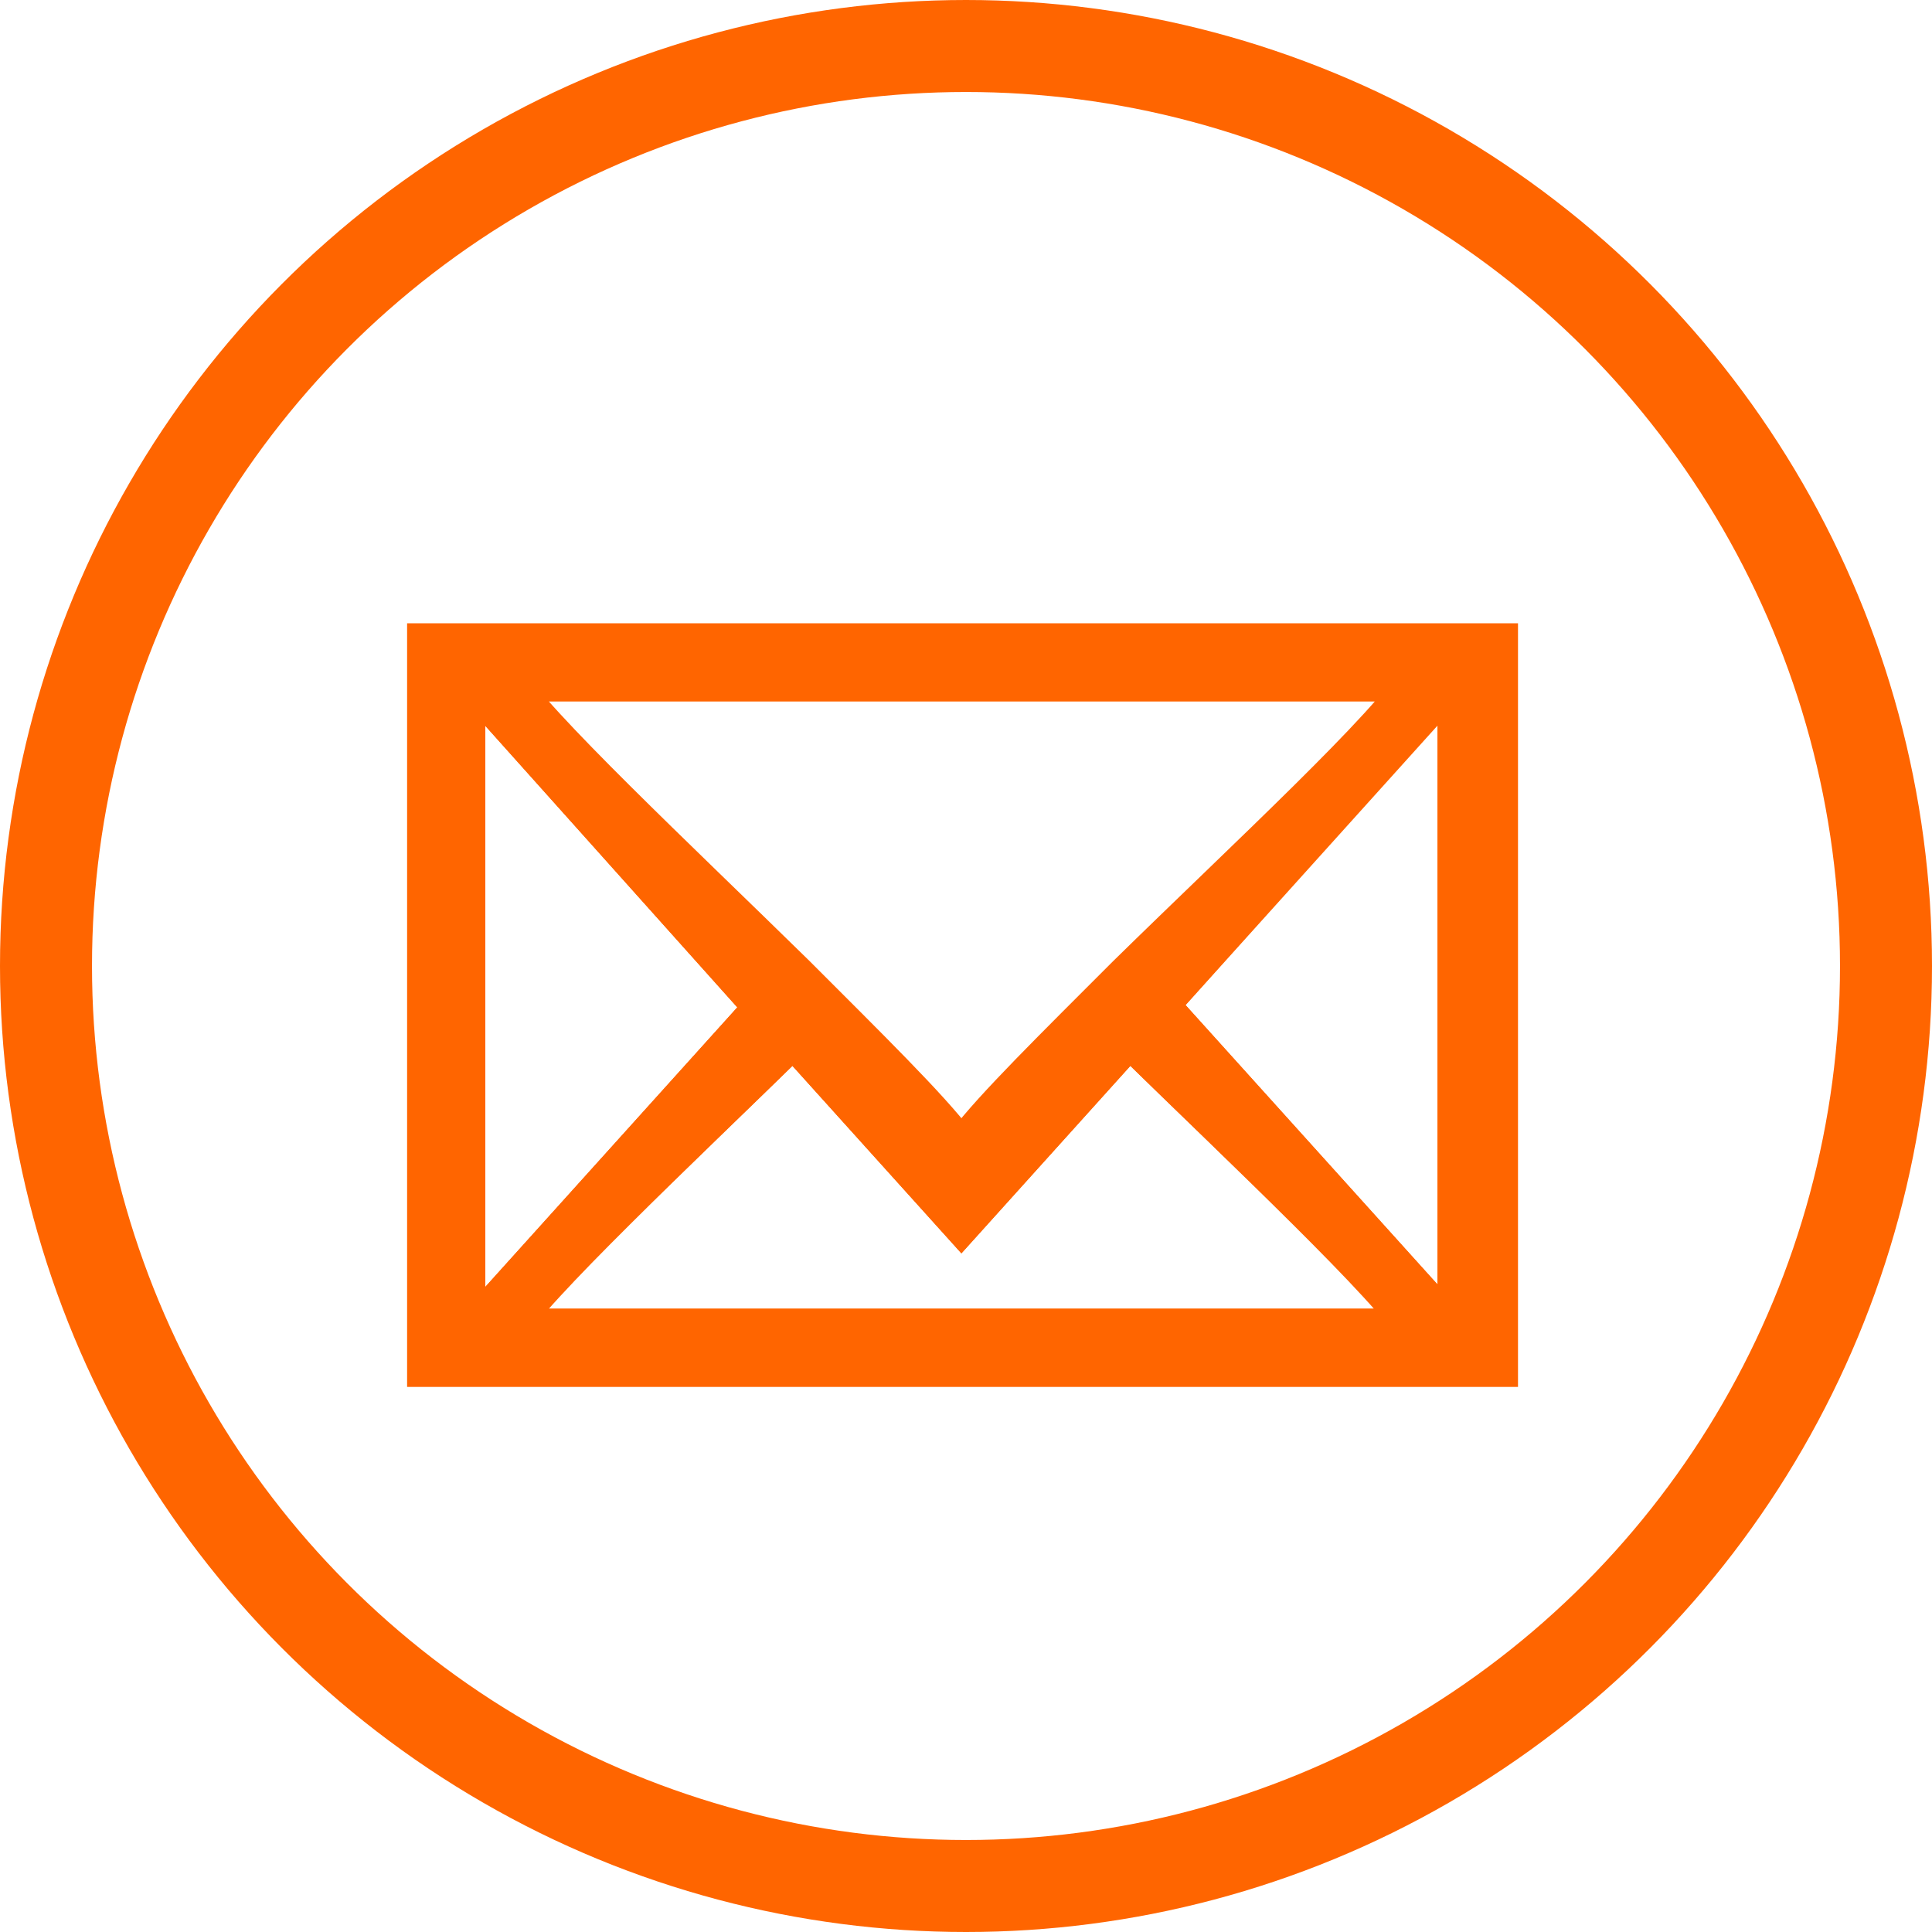
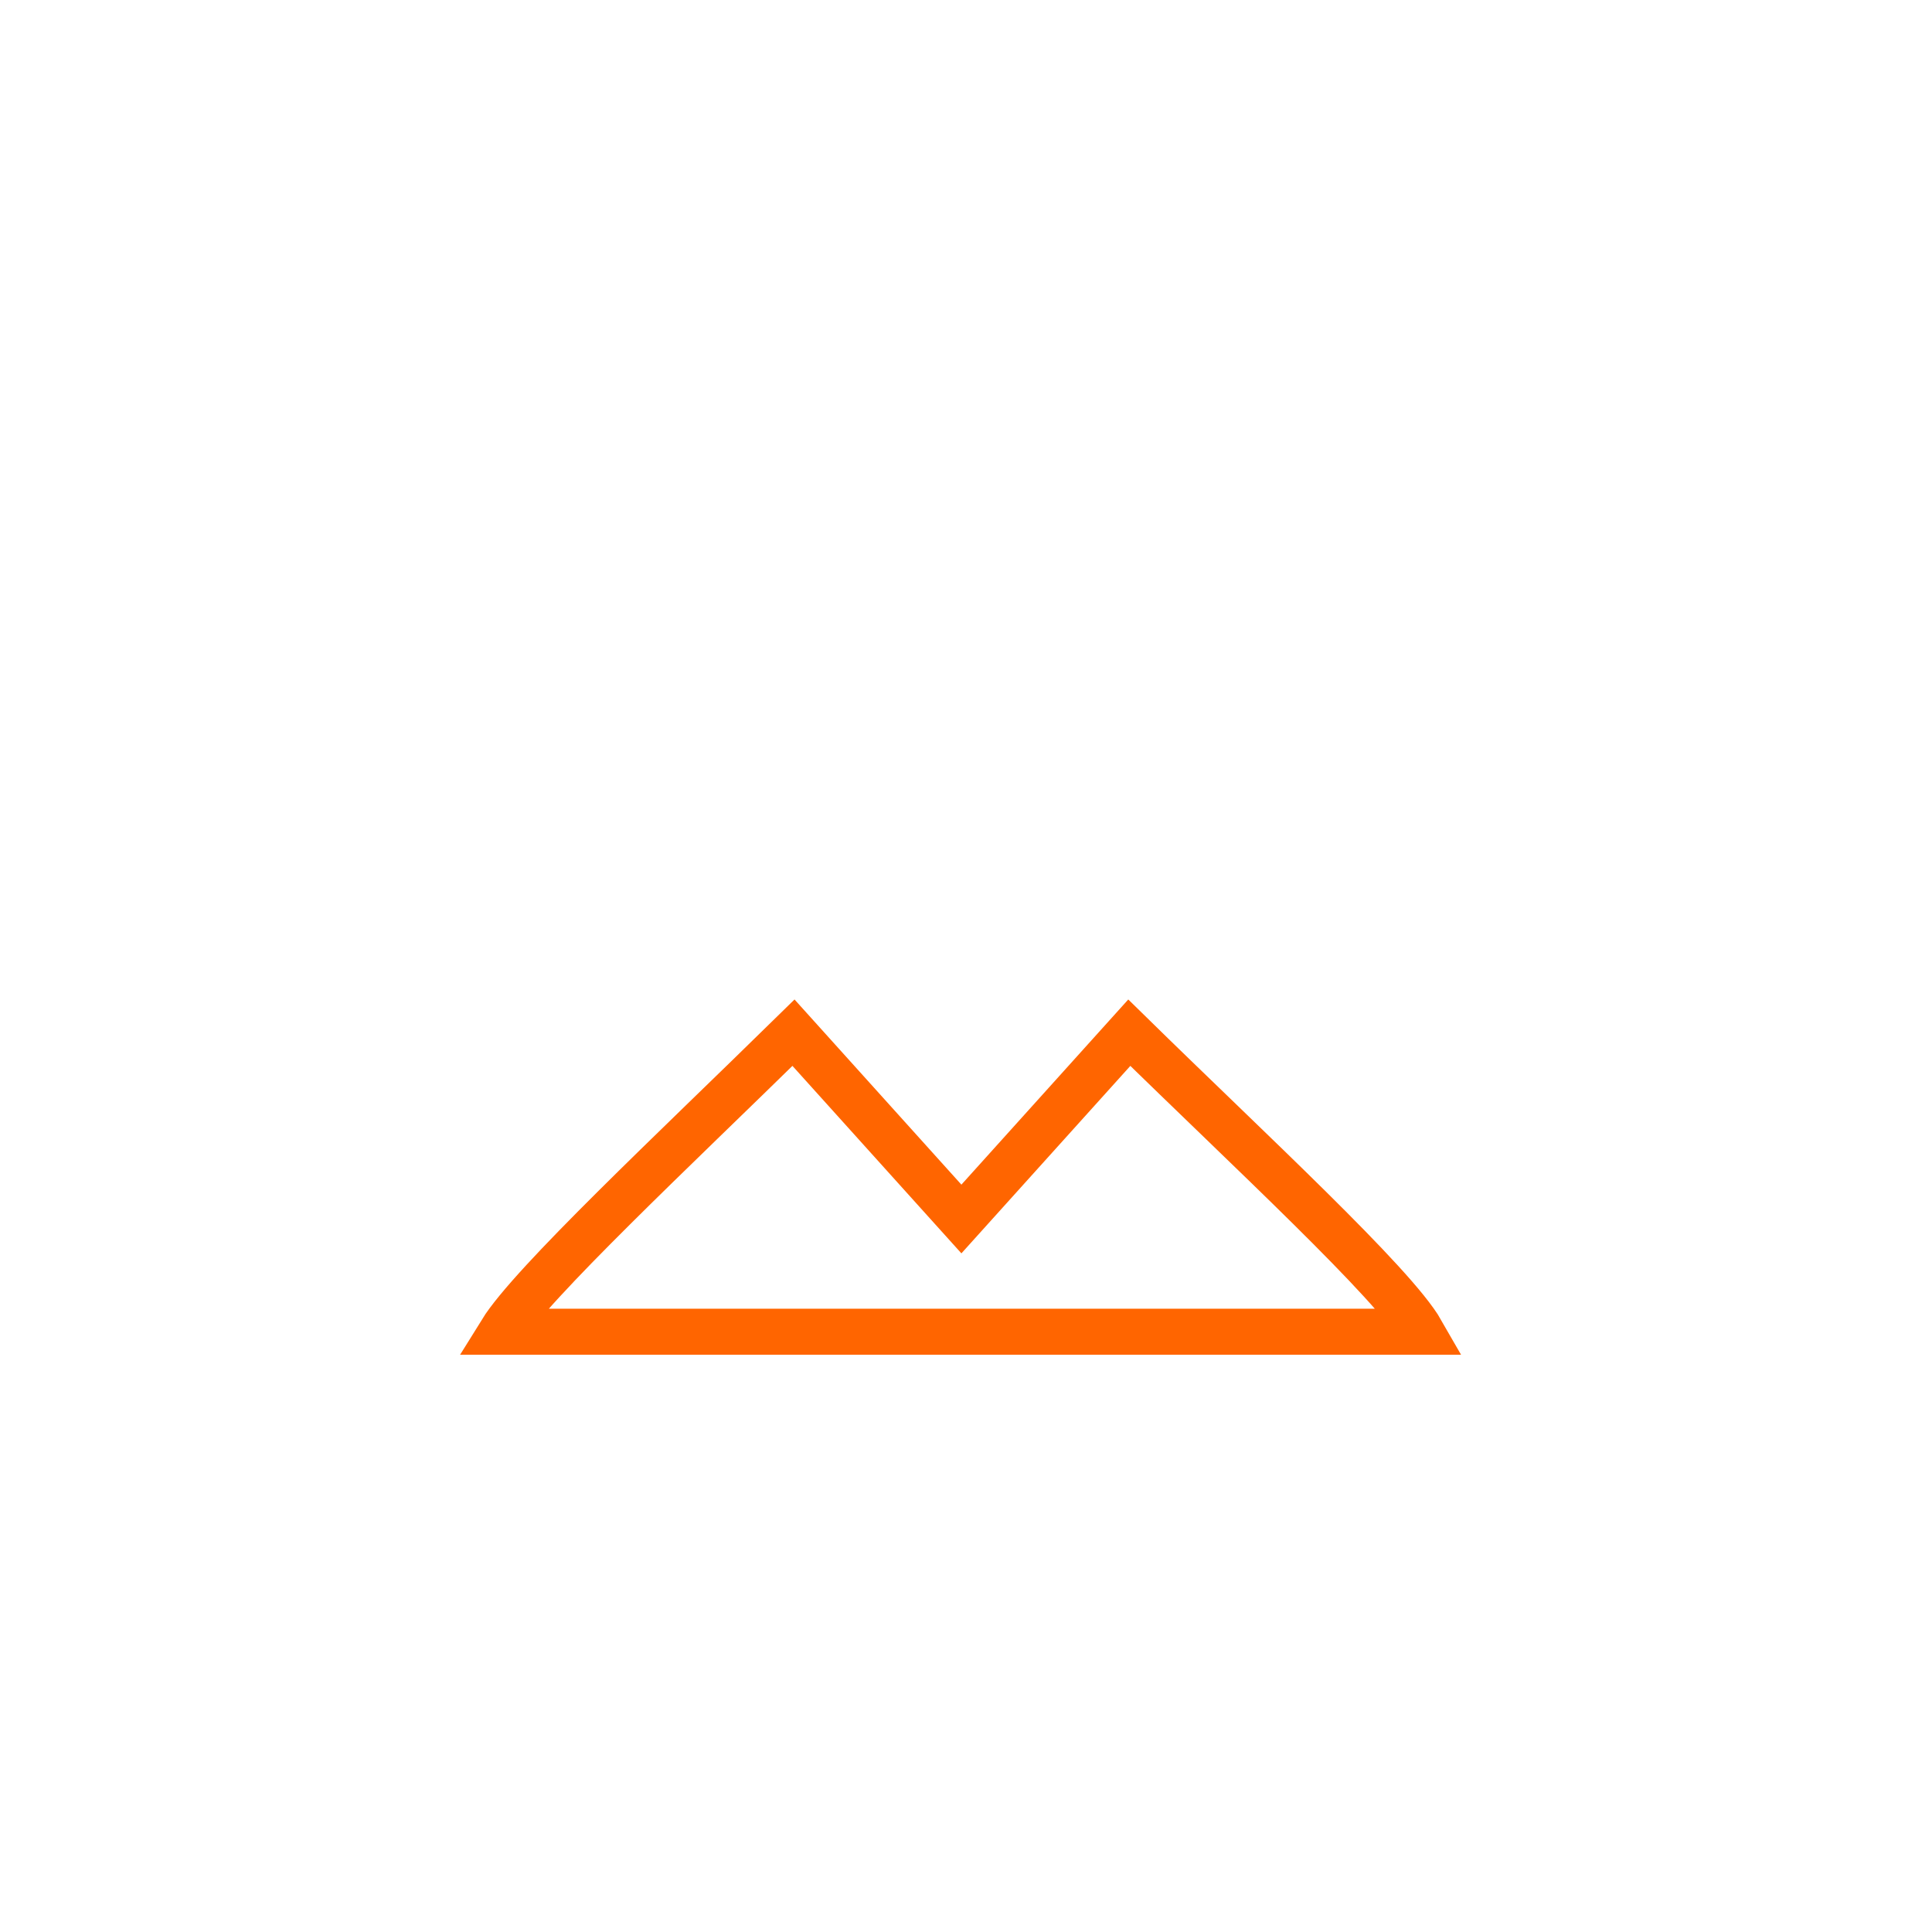
<svg xmlns="http://www.w3.org/2000/svg" version="1.1" id="Layer_1" x="0px" y="0px" viewBox="0 0 84 84" style="enable-background:new 0 0 84 84;" xml:space="preserve">
  <style type="text/css">
	.st0{fill:none;stroke:#FF6500;stroke-width:4;}
	.st1{fill:none;stroke:#FF6500;stroke-width:2;}
</style>
  <title>Group 4</title>
  <desc>Created with Sketch.</desc>
-   <circle id="Oval" class="st0" cx="42" cy="42" r="40" />
  <g>
    <path class="st1" d="M34.5,44.9c-5.2,5.1-11.4,10.9-12.7,13c4.1,0,35.9,0,40,0c-1.2-2.1-7.5-7.9-12.7-13L41.8,53L34.5,44.9z" />
-     <path class="st1" d="M63.5,58c0-2.3,0-26.2,0-28.5c-0.1,0-0.3,0-0.5,0L50.2,43.7L63.1,58C63.2,58,63.4,58,63.5,58z" />
-     <path class="st1" d="M20.6,29.5c-0.2,0-0.4,0-0.5,0c0,2.3,0,26.2,0,28.5c0.1,0,0.3,0,0.5,0l12.8-14.2L20.6,29.5z" />
-     <path class="st1" d="M64.3,28.1H19.4h-0.7v31.2h0.7h44.9h0.7V28.1H64.3z M61.8,29.5c-1.2,2.1-7.5,7.9-12.7,13   c-0.4,0.4-0.8,0.8-1.2,1.2c-2.9,2.9-5.4,5.4-6.1,6.6c-0.7-1.2-3.2-3.7-6.1-6.6c-0.4-0.4-0.8-0.8-1.2-1.2   c-5.2-5.1-11.4-10.9-12.7-13C25.9,29.5,57.7,29.5,61.8,29.5z M21.8,57.9c1.2-2.1,7.5-7.9,12.7-13l7.3,8.1l7.3-8.1   c5.2,5.1,11.4,10.9,12.7,13C57.7,57.9,25.9,57.9,21.8,57.9z M20.1,58c0-2.3,0-26.2,0-28.5c0.1,0,0.3,0,0.5,0l12.8,14.3L20.6,58   C20.4,58,20.2,58,20.1,58z M50.2,43.7l12.8-14.3c0.2,0,0.4,0,0.5,0c0,2.3,0,26.2,0,28.5c-0.1,0-0.3,0-0.5,0L50.2,43.7z" />
  </g>
</svg>